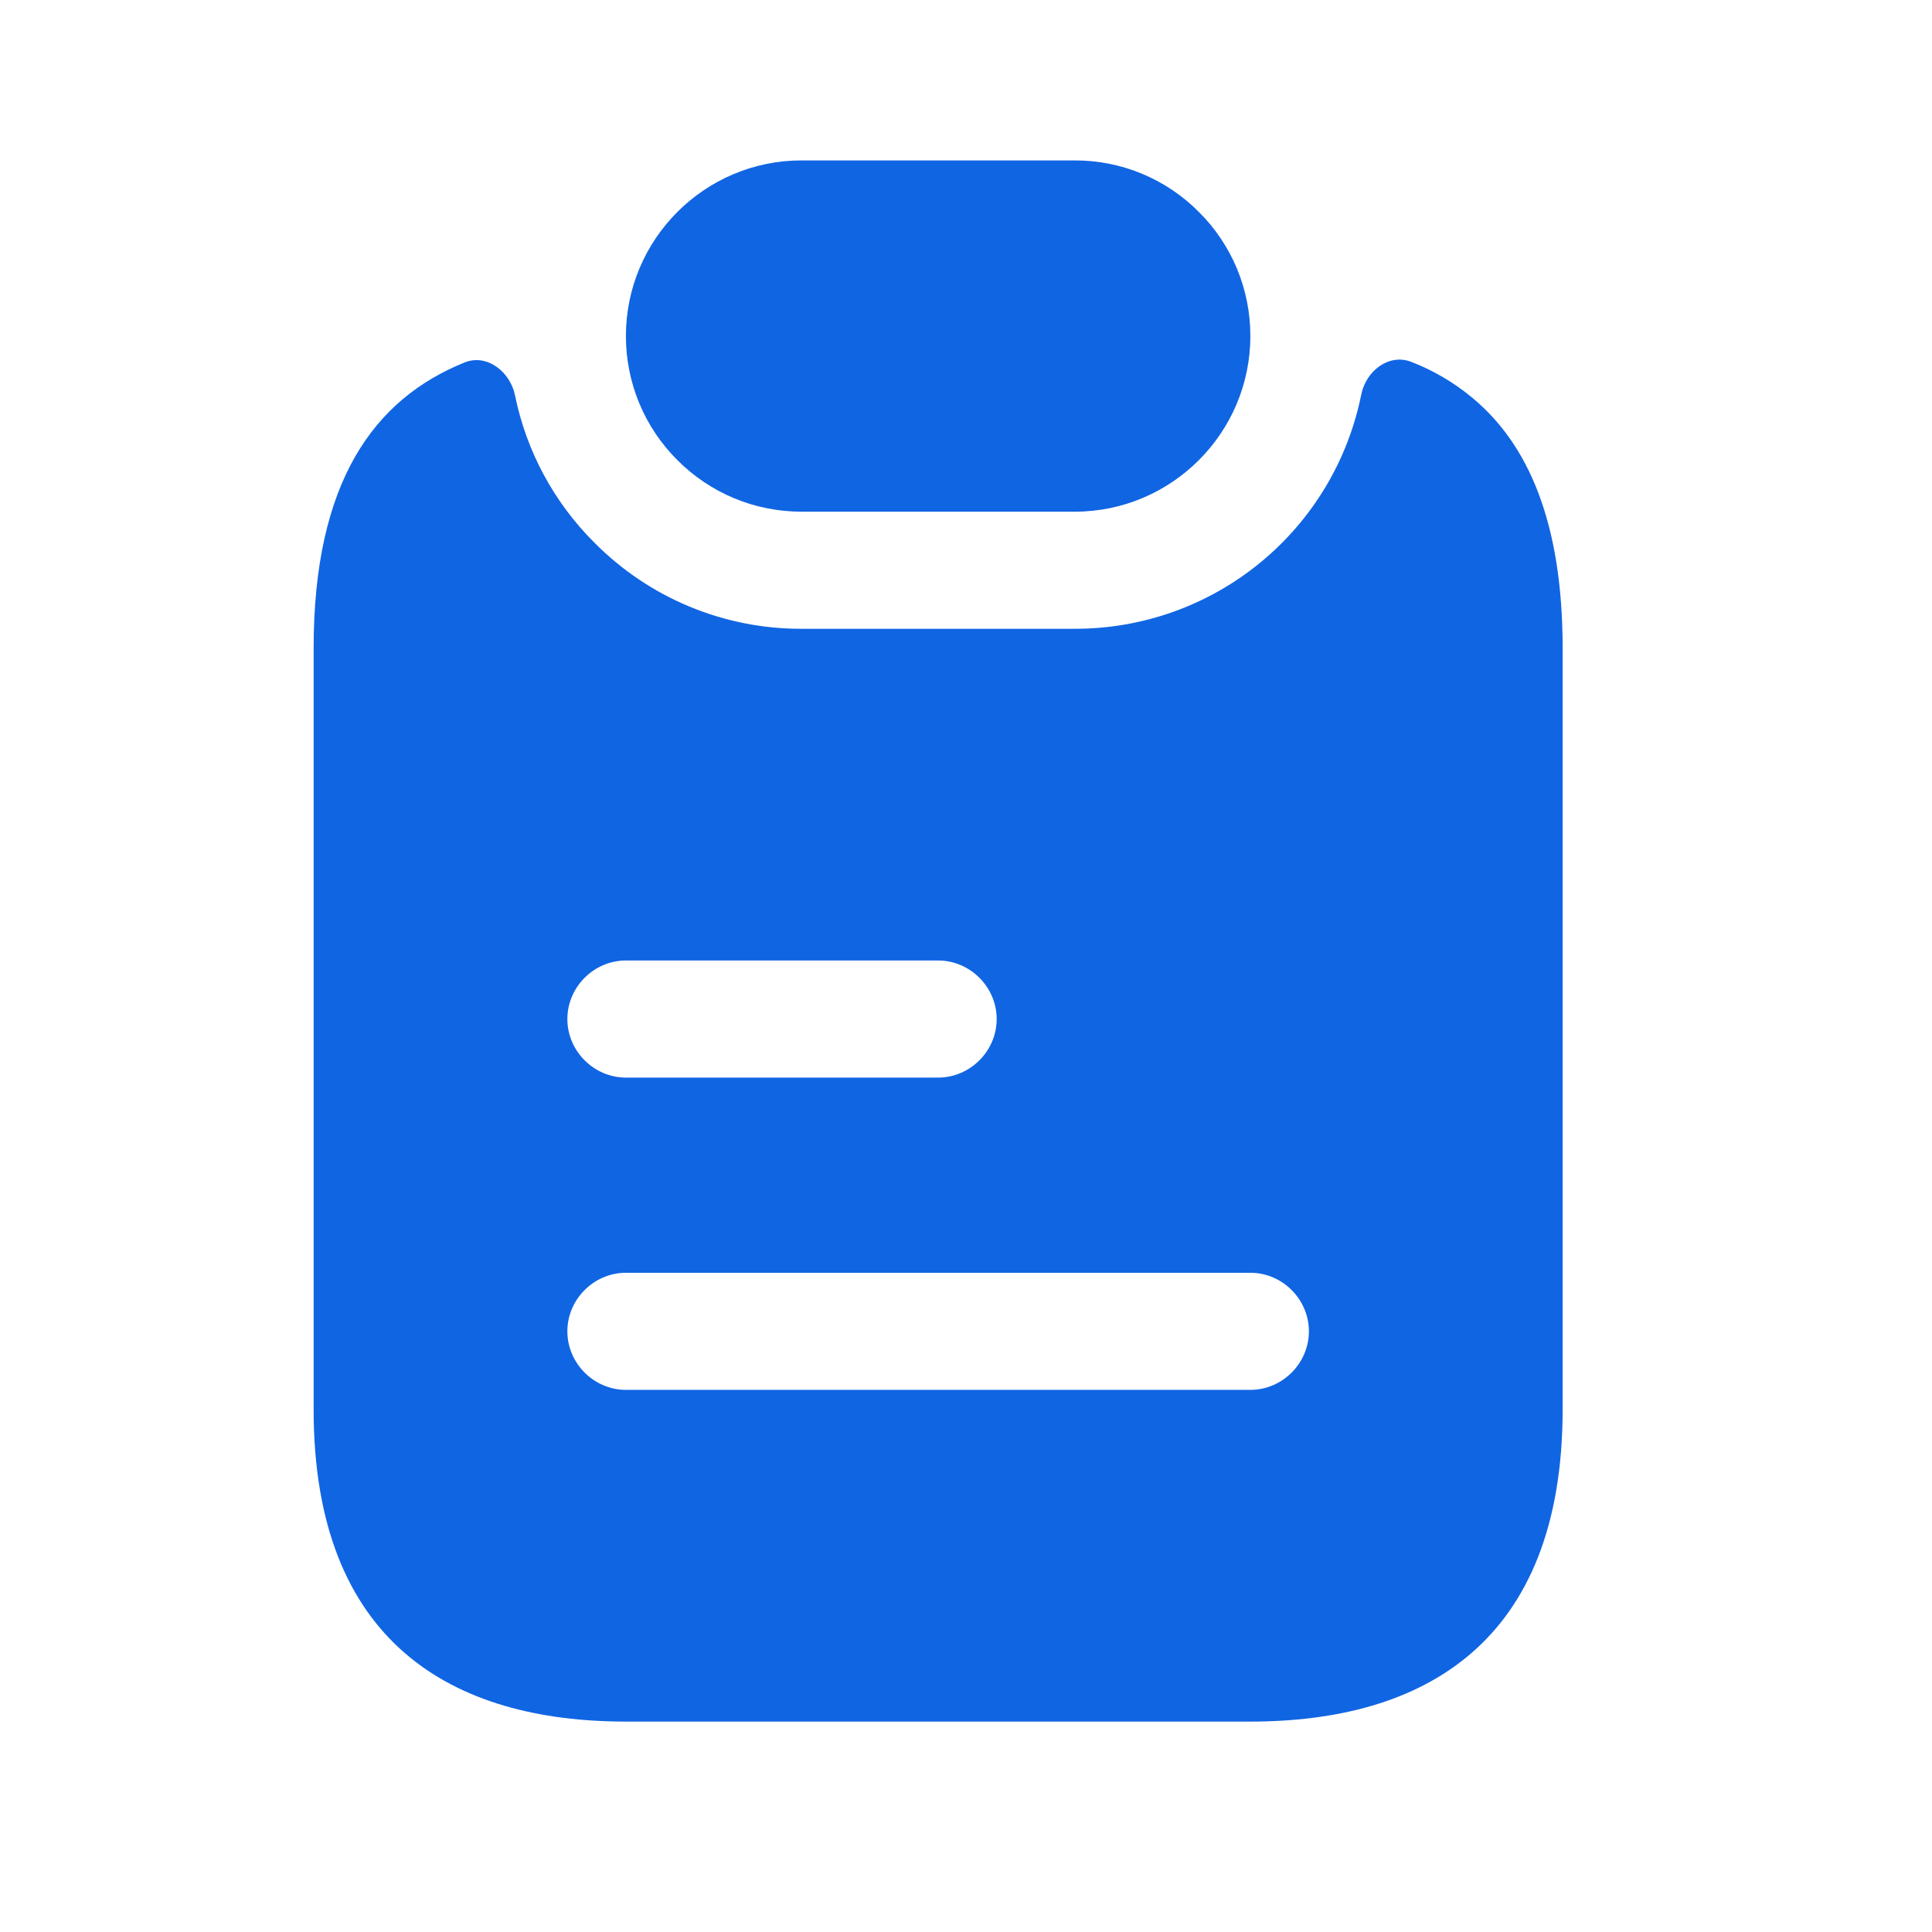
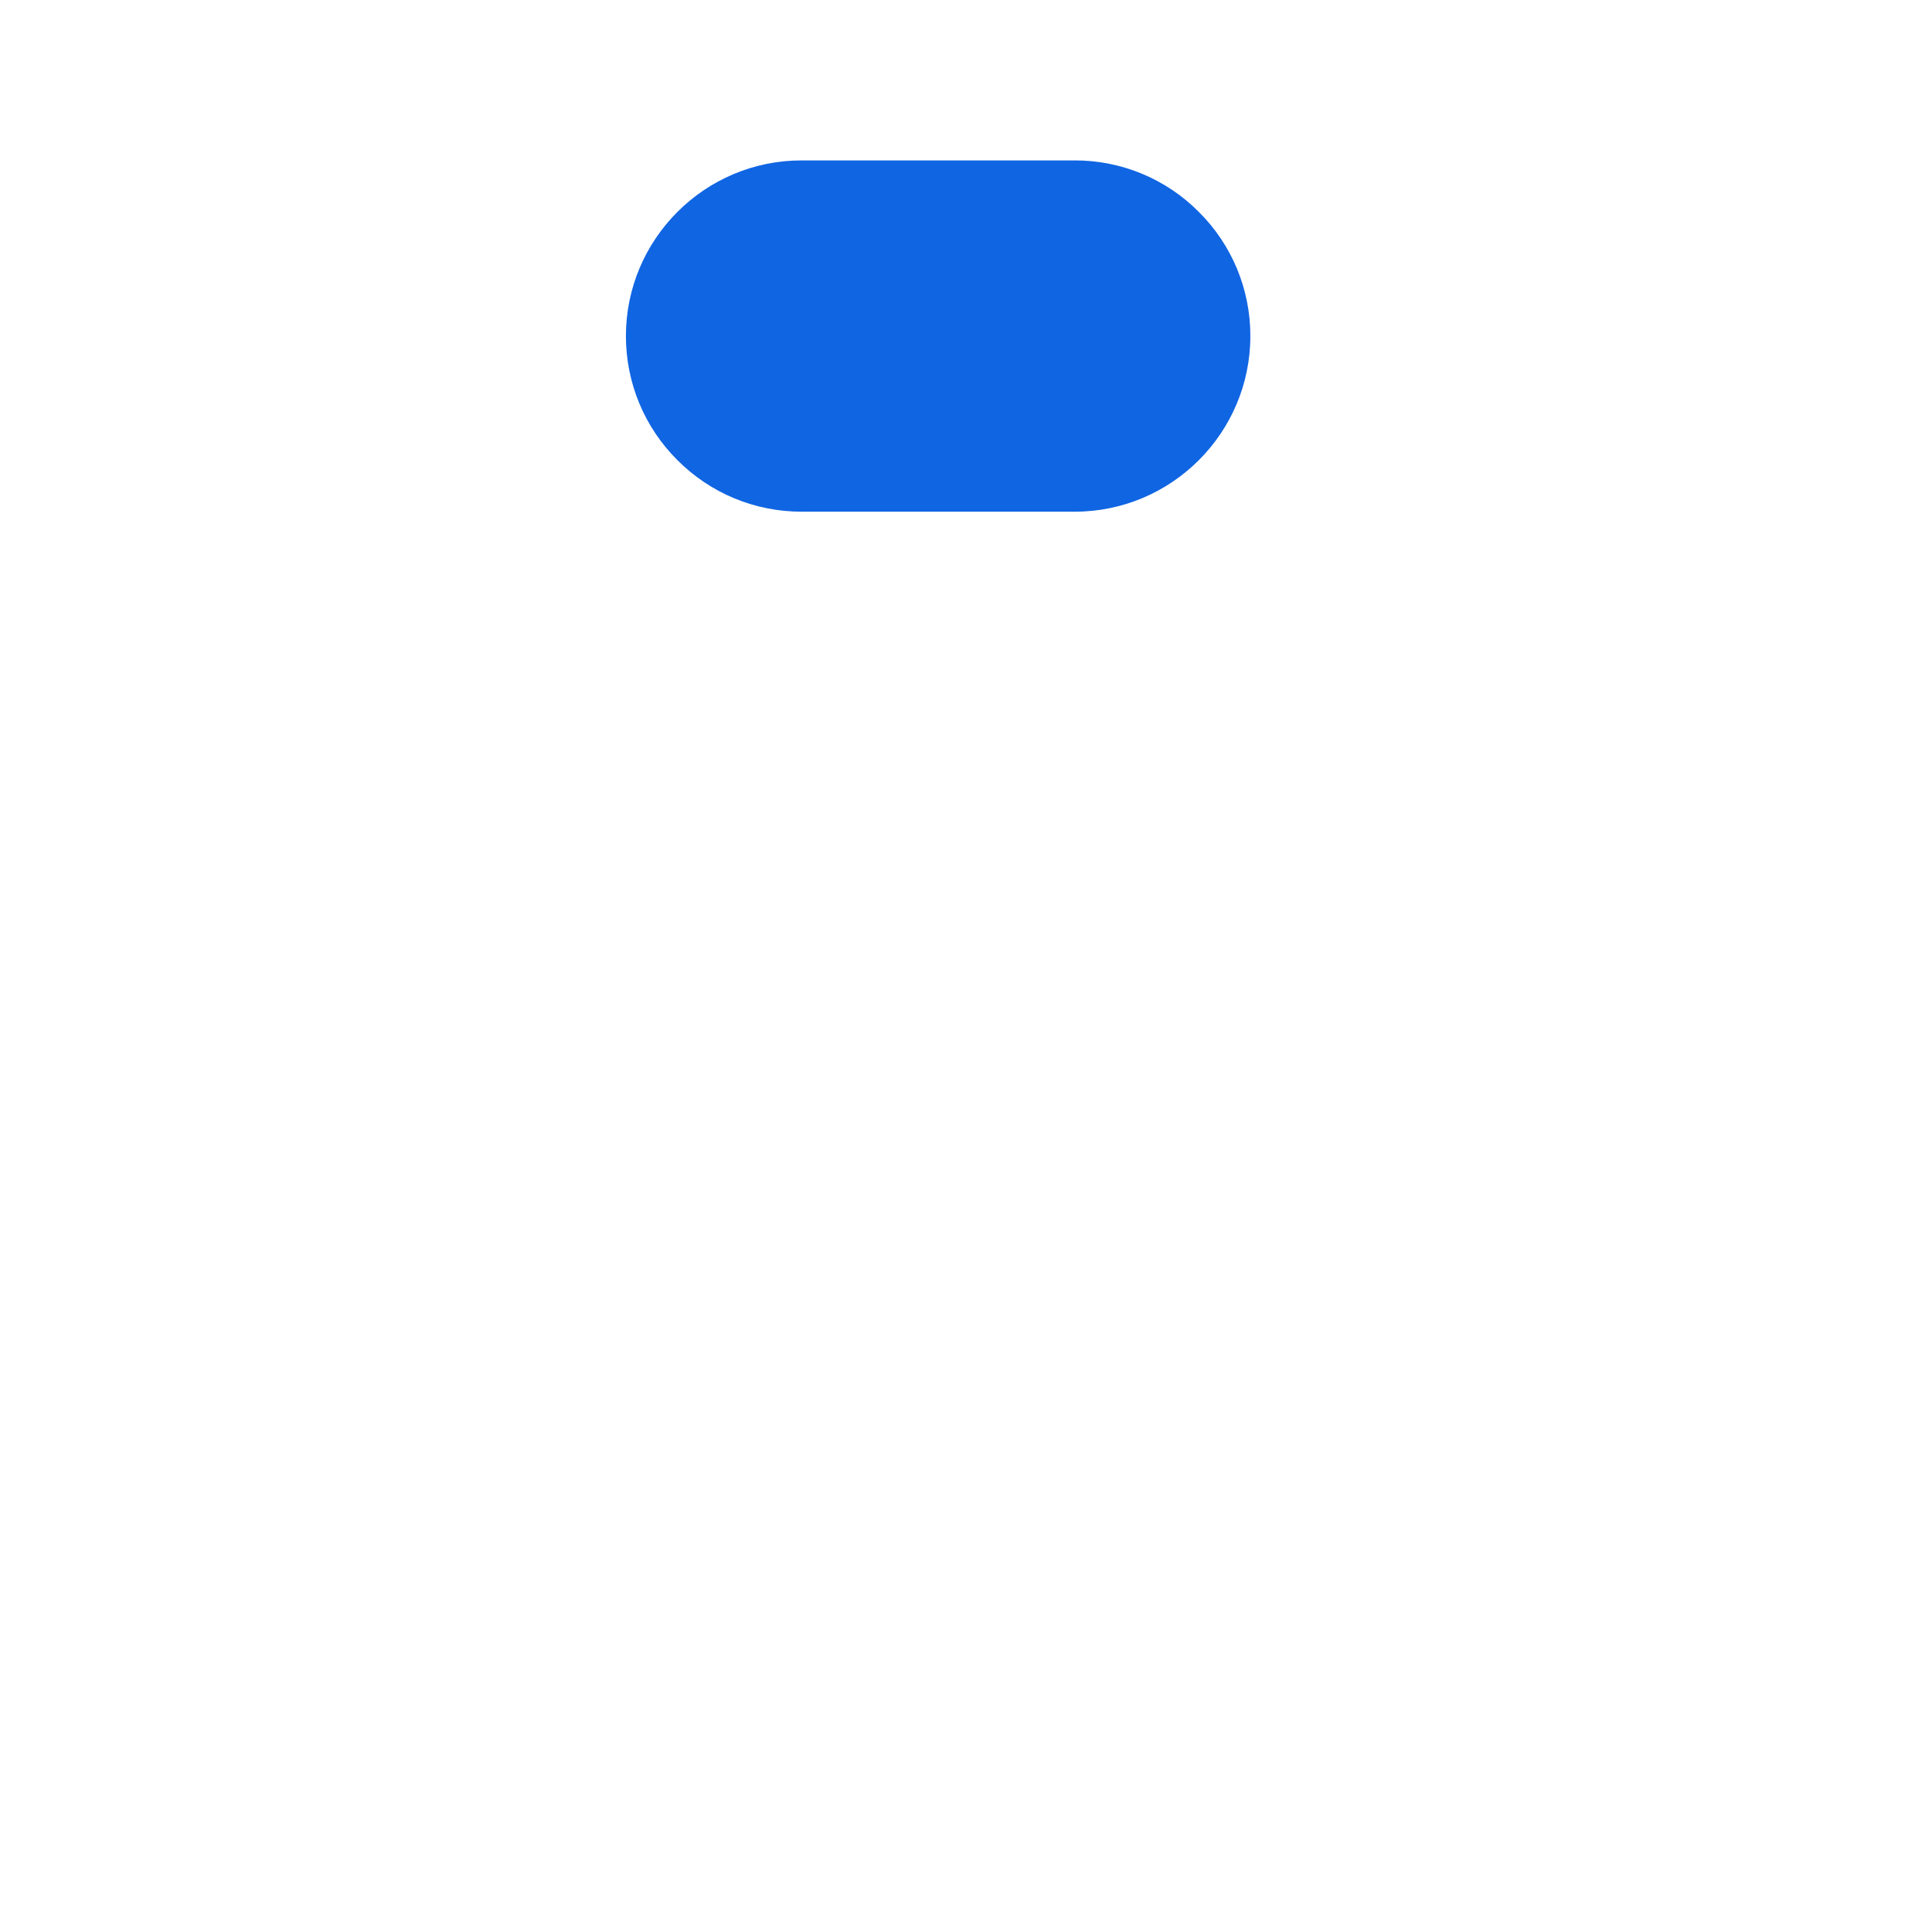
<svg xmlns="http://www.w3.org/2000/svg" width="33" height="33" viewBox="0 0 33 33" fill="none">
  <path d="M21.357 5.74C21.357 7.393 20.011 8.74 18.357 8.74H13.691C13.297 8.74 12.907 8.663 12.543 8.512C12.179 8.361 11.849 8.139 11.571 7.86C11.292 7.582 11.07 7.252 10.919 6.888C10.768 6.524 10.691 6.134 10.691 5.74C10.691 4.086 12.037 2.74 13.691 2.74H18.357C18.751 2.739 19.141 2.816 19.505 2.967C19.869 3.118 20.2 3.34 20.477 3.62C20.757 3.897 20.978 4.228 21.13 4.592C21.28 4.956 21.358 5.346 21.357 5.74Z" fill="#1065E3" />
-   <path d="M25.131 6.78C24.823 6.527 24.476 6.324 24.104 6.18C23.717 6.033 23.331 6.34 23.251 6.74C23.024 7.87 22.412 8.886 21.52 9.615C20.627 10.345 19.51 10.742 18.357 10.74H13.691C13.034 10.742 12.384 10.613 11.777 10.361C11.17 10.109 10.62 9.739 10.157 9.273C9.465 8.586 8.991 7.709 8.797 6.753C8.717 6.353 8.317 6.033 7.931 6.193C6.384 6.82 5.357 8.233 5.357 11.073V24.073C5.357 28.073 7.744 29.406 10.691 29.406H21.357C24.304 29.406 26.691 28.073 26.691 24.073V11.073C26.691 8.9 26.091 7.566 25.131 6.78ZM10.691 16.406H16.024C16.571 16.406 17.024 16.86 17.024 17.406C17.024 17.953 16.571 18.406 16.024 18.406H10.691C10.144 18.406 9.691 17.953 9.691 17.406C9.691 16.86 10.144 16.406 10.691 16.406ZM21.357 23.74H10.691C10.144 23.74 9.691 23.286 9.691 22.74C9.691 22.193 10.144 21.74 10.691 21.74H21.357C21.904 21.74 22.357 22.193 22.357 22.74C22.357 23.286 21.904 23.74 21.357 23.74Z" fill="#1065E3" />
</svg>